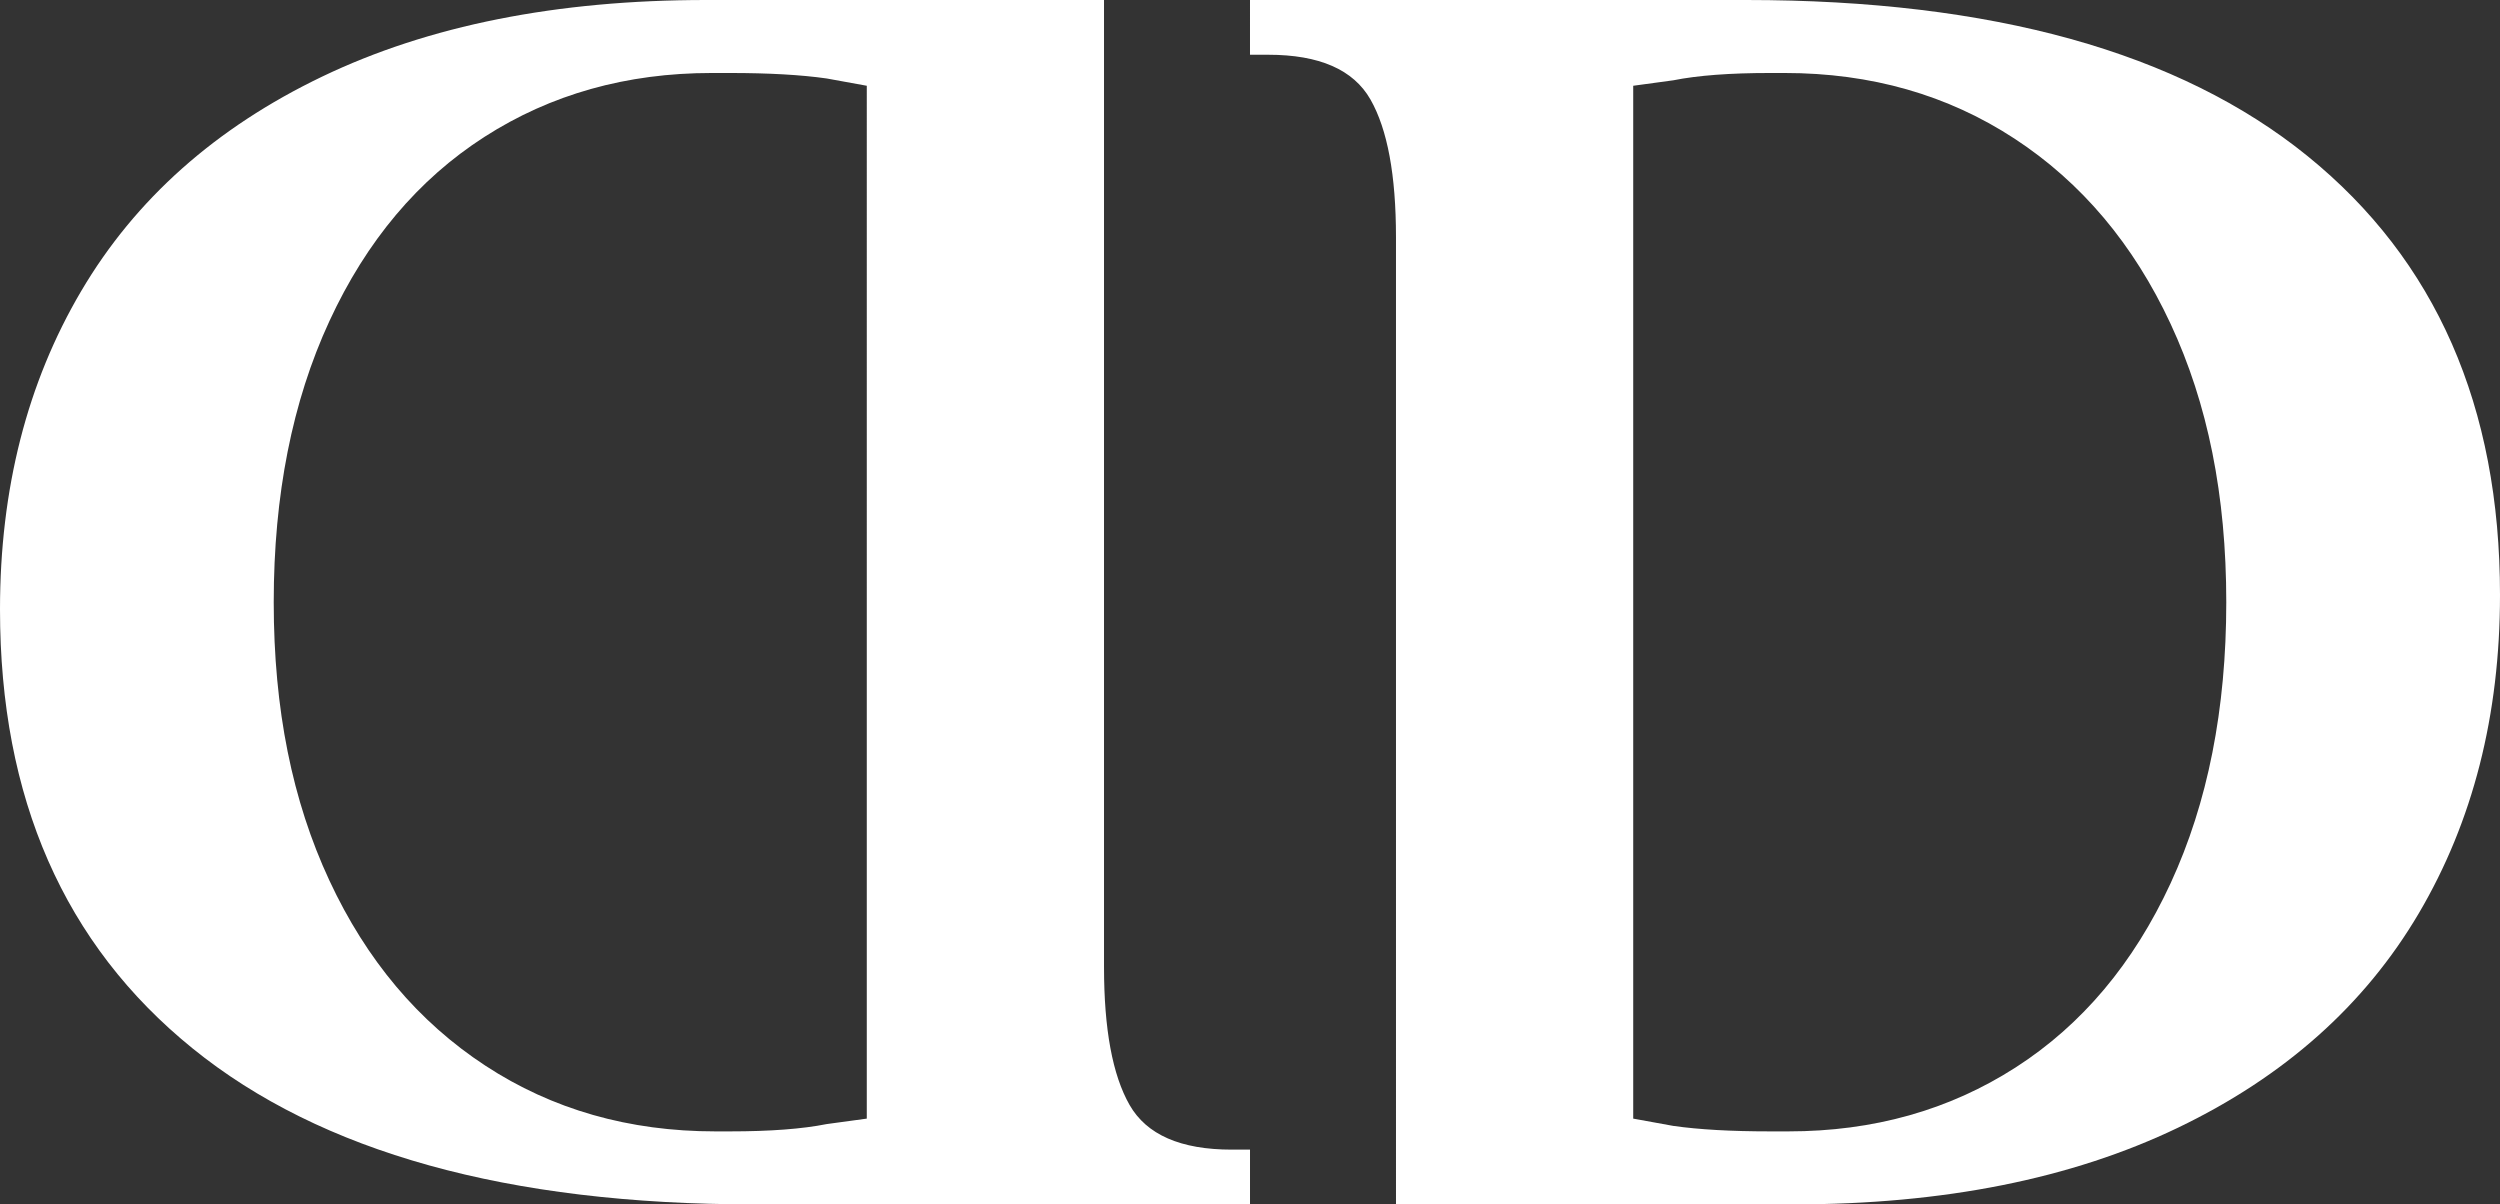
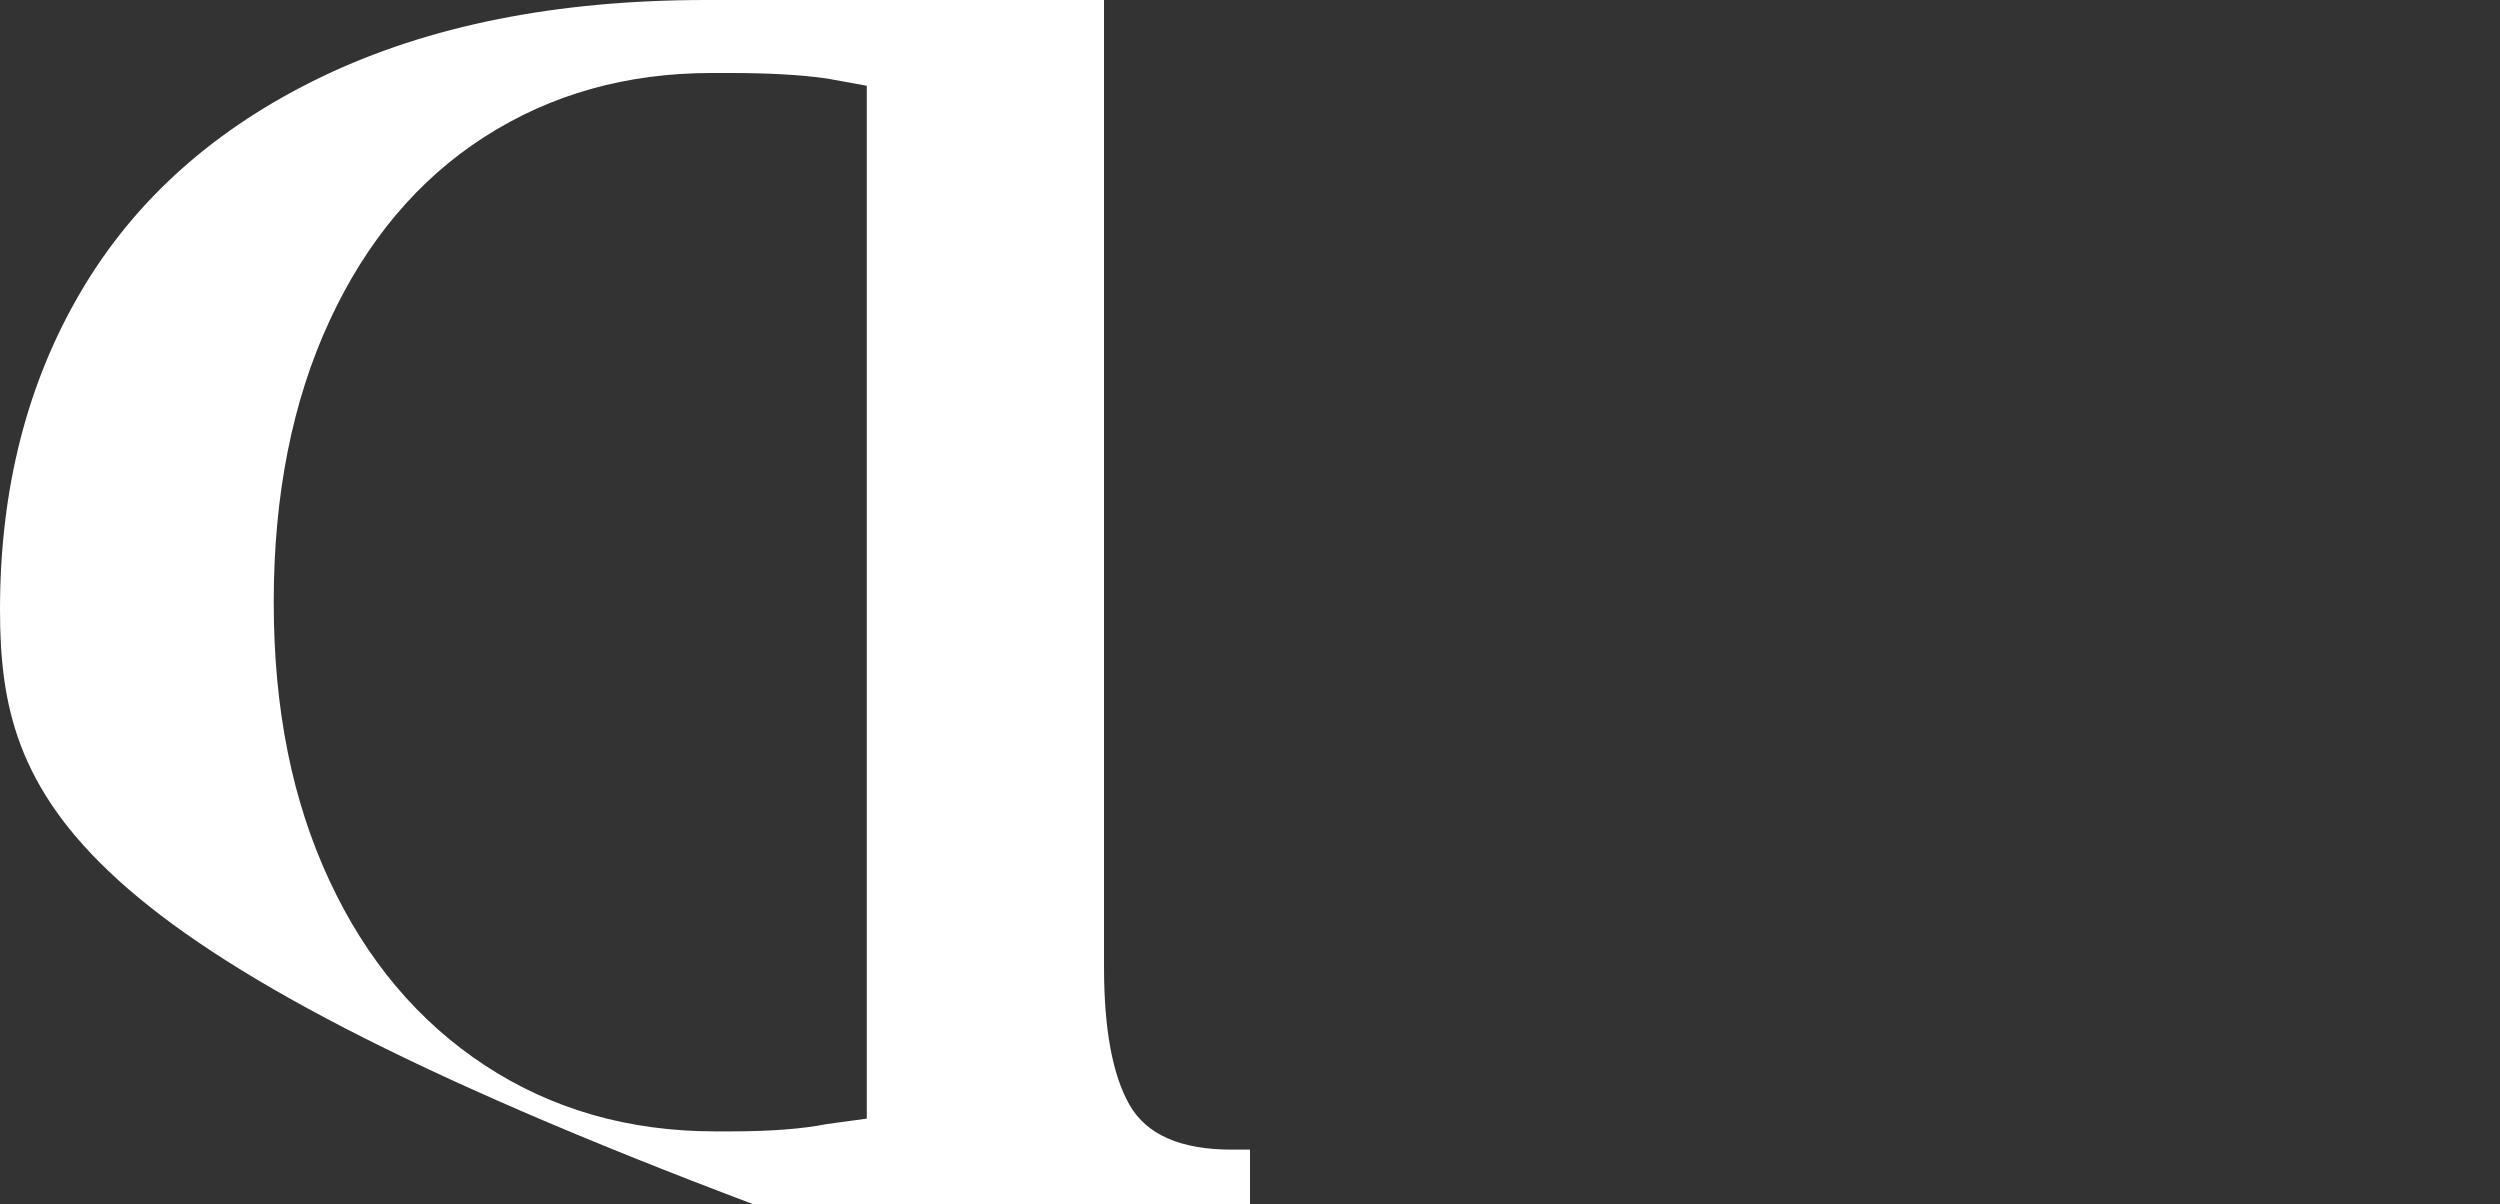
<svg xmlns="http://www.w3.org/2000/svg" id="Ebene_2" data-name="Ebene 2" viewBox="0 0 164.4 79.2">
  <rect x="0" y="0" width="164.4" height="79.2" fill="#333333" stroke="none" />
  <defs>
    <style>
      .cls-1 {
        fill: #fff;
      }
    </style>
  </defs>
  <g id="Isolationsmodus">
    <g>
-       <path class="cls-1" d="m72.6,63.6c0,4.08.56,7.1,1.68,9.06,1.12,1.96,3.36,2.94,6.72,2.94h1.2v3.6h-32.64c-16.16,0-28.46-3.42-36.9-10.26C4.22,62.1,0,52.48,0,40.08c0-7.92,1.78-14.9,5.34-20.94,3.56-6.04,8.84-10.74,15.84-14.1C28.18,1.68,36.6,0,46.44,0h26.16v63.6ZM46.8,4.8c-5.6,0-10.58,1.4-14.94,4.2-4.36,2.8-7.76,6.84-10.2,12.12-2.44,5.28-3.66,11.44-3.66,18.48s1.22,13.06,3.66,18.3c2.44,5.24,5.86,9.3,10.26,12.18,4.4,2.88,9.44,4.32,15.12,4.32h.96c2.64,0,4.76-.16,6.36-.48l2.64-.36V5.64l-2.64-.48c-1.68-.24-3.8-.36-6.36-.36h-1.2Z" />
-       <path class="cls-1" d="m91.8,15.6c0-4.08-.56-7.1-1.68-9.06-1.12-1.96-3.36-2.94-6.72-2.94h-1.2V0h32.64C131,0,143.3,3.42,151.74,10.26c8.44,6.84,12.66,16.46,12.66,28.86,0,7.92-1.78,14.9-5.34,20.94-3.56,6.04-8.84,10.74-15.84,14.1-7,3.36-15.42,5.04-25.26,5.04h-26.16V15.6Zm25.8,58.8c5.6,0,10.58-1.4,14.94-4.2,4.36-2.8,7.76-6.84,10.2-12.12,2.44-5.28,3.66-11.44,3.66-18.48s-1.22-13.06-3.66-18.3c-2.44-5.24-5.86-9.3-10.26-12.18-4.4-2.88-9.44-4.32-15.12-4.32h-.96c-2.64,0-4.76.16-6.36.48l-2.64.36v67.92l2.64.48c1.68.24,3.8.36,6.36.36h1.2Z" />
+       <path class="cls-1" d="m72.6,63.6c0,4.08.56,7.1,1.68,9.06,1.12,1.96,3.36,2.94,6.72,2.94h1.2v3.6h-32.64C4.22,62.1,0,52.48,0,40.08c0-7.92,1.78-14.9,5.34-20.94,3.56-6.04,8.84-10.74,15.84-14.1C28.18,1.68,36.6,0,46.44,0h26.16v63.6ZM46.8,4.8c-5.6,0-10.58,1.4-14.94,4.2-4.36,2.8-7.76,6.84-10.2,12.12-2.44,5.28-3.66,11.44-3.66,18.48s1.22,13.06,3.66,18.3c2.44,5.24,5.86,9.3,10.26,12.18,4.4,2.88,9.44,4.32,15.12,4.32h.96c2.64,0,4.76-.16,6.36-.48l2.64-.36V5.64l-2.64-.48c-1.68-.24-3.8-.36-6.36-.36h-1.2Z" />
    </g>
  </g>
</svg>